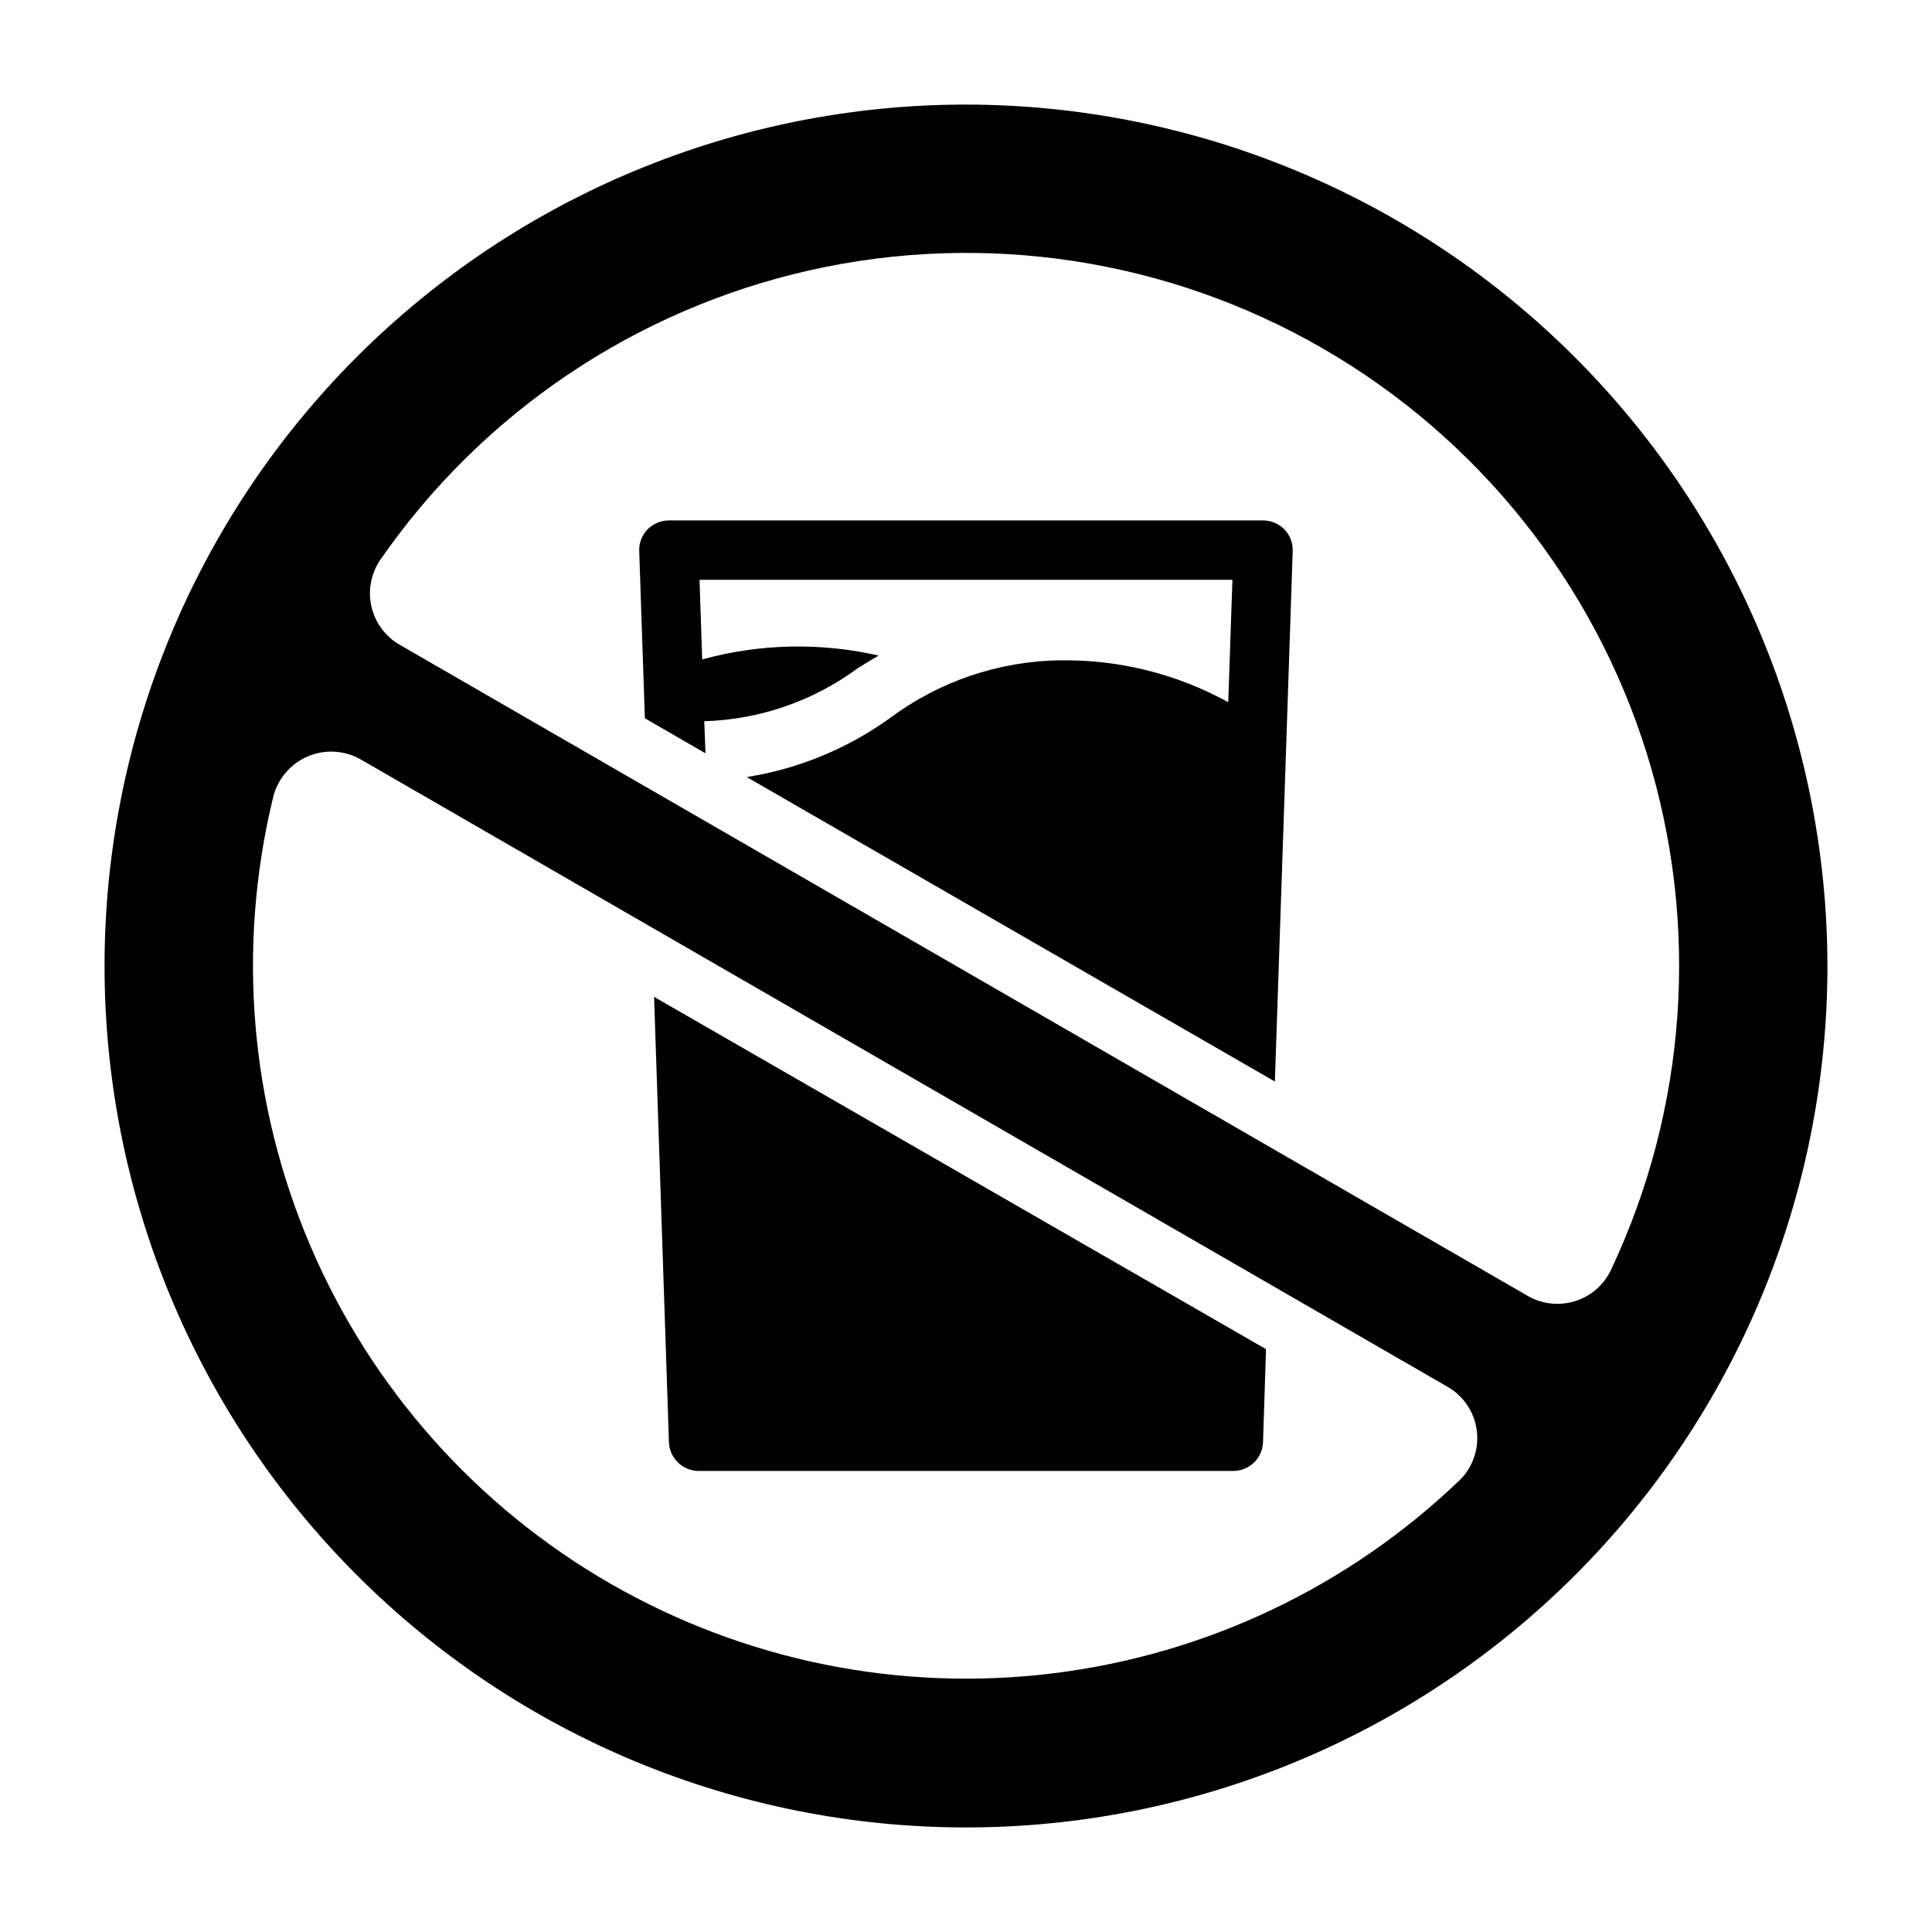
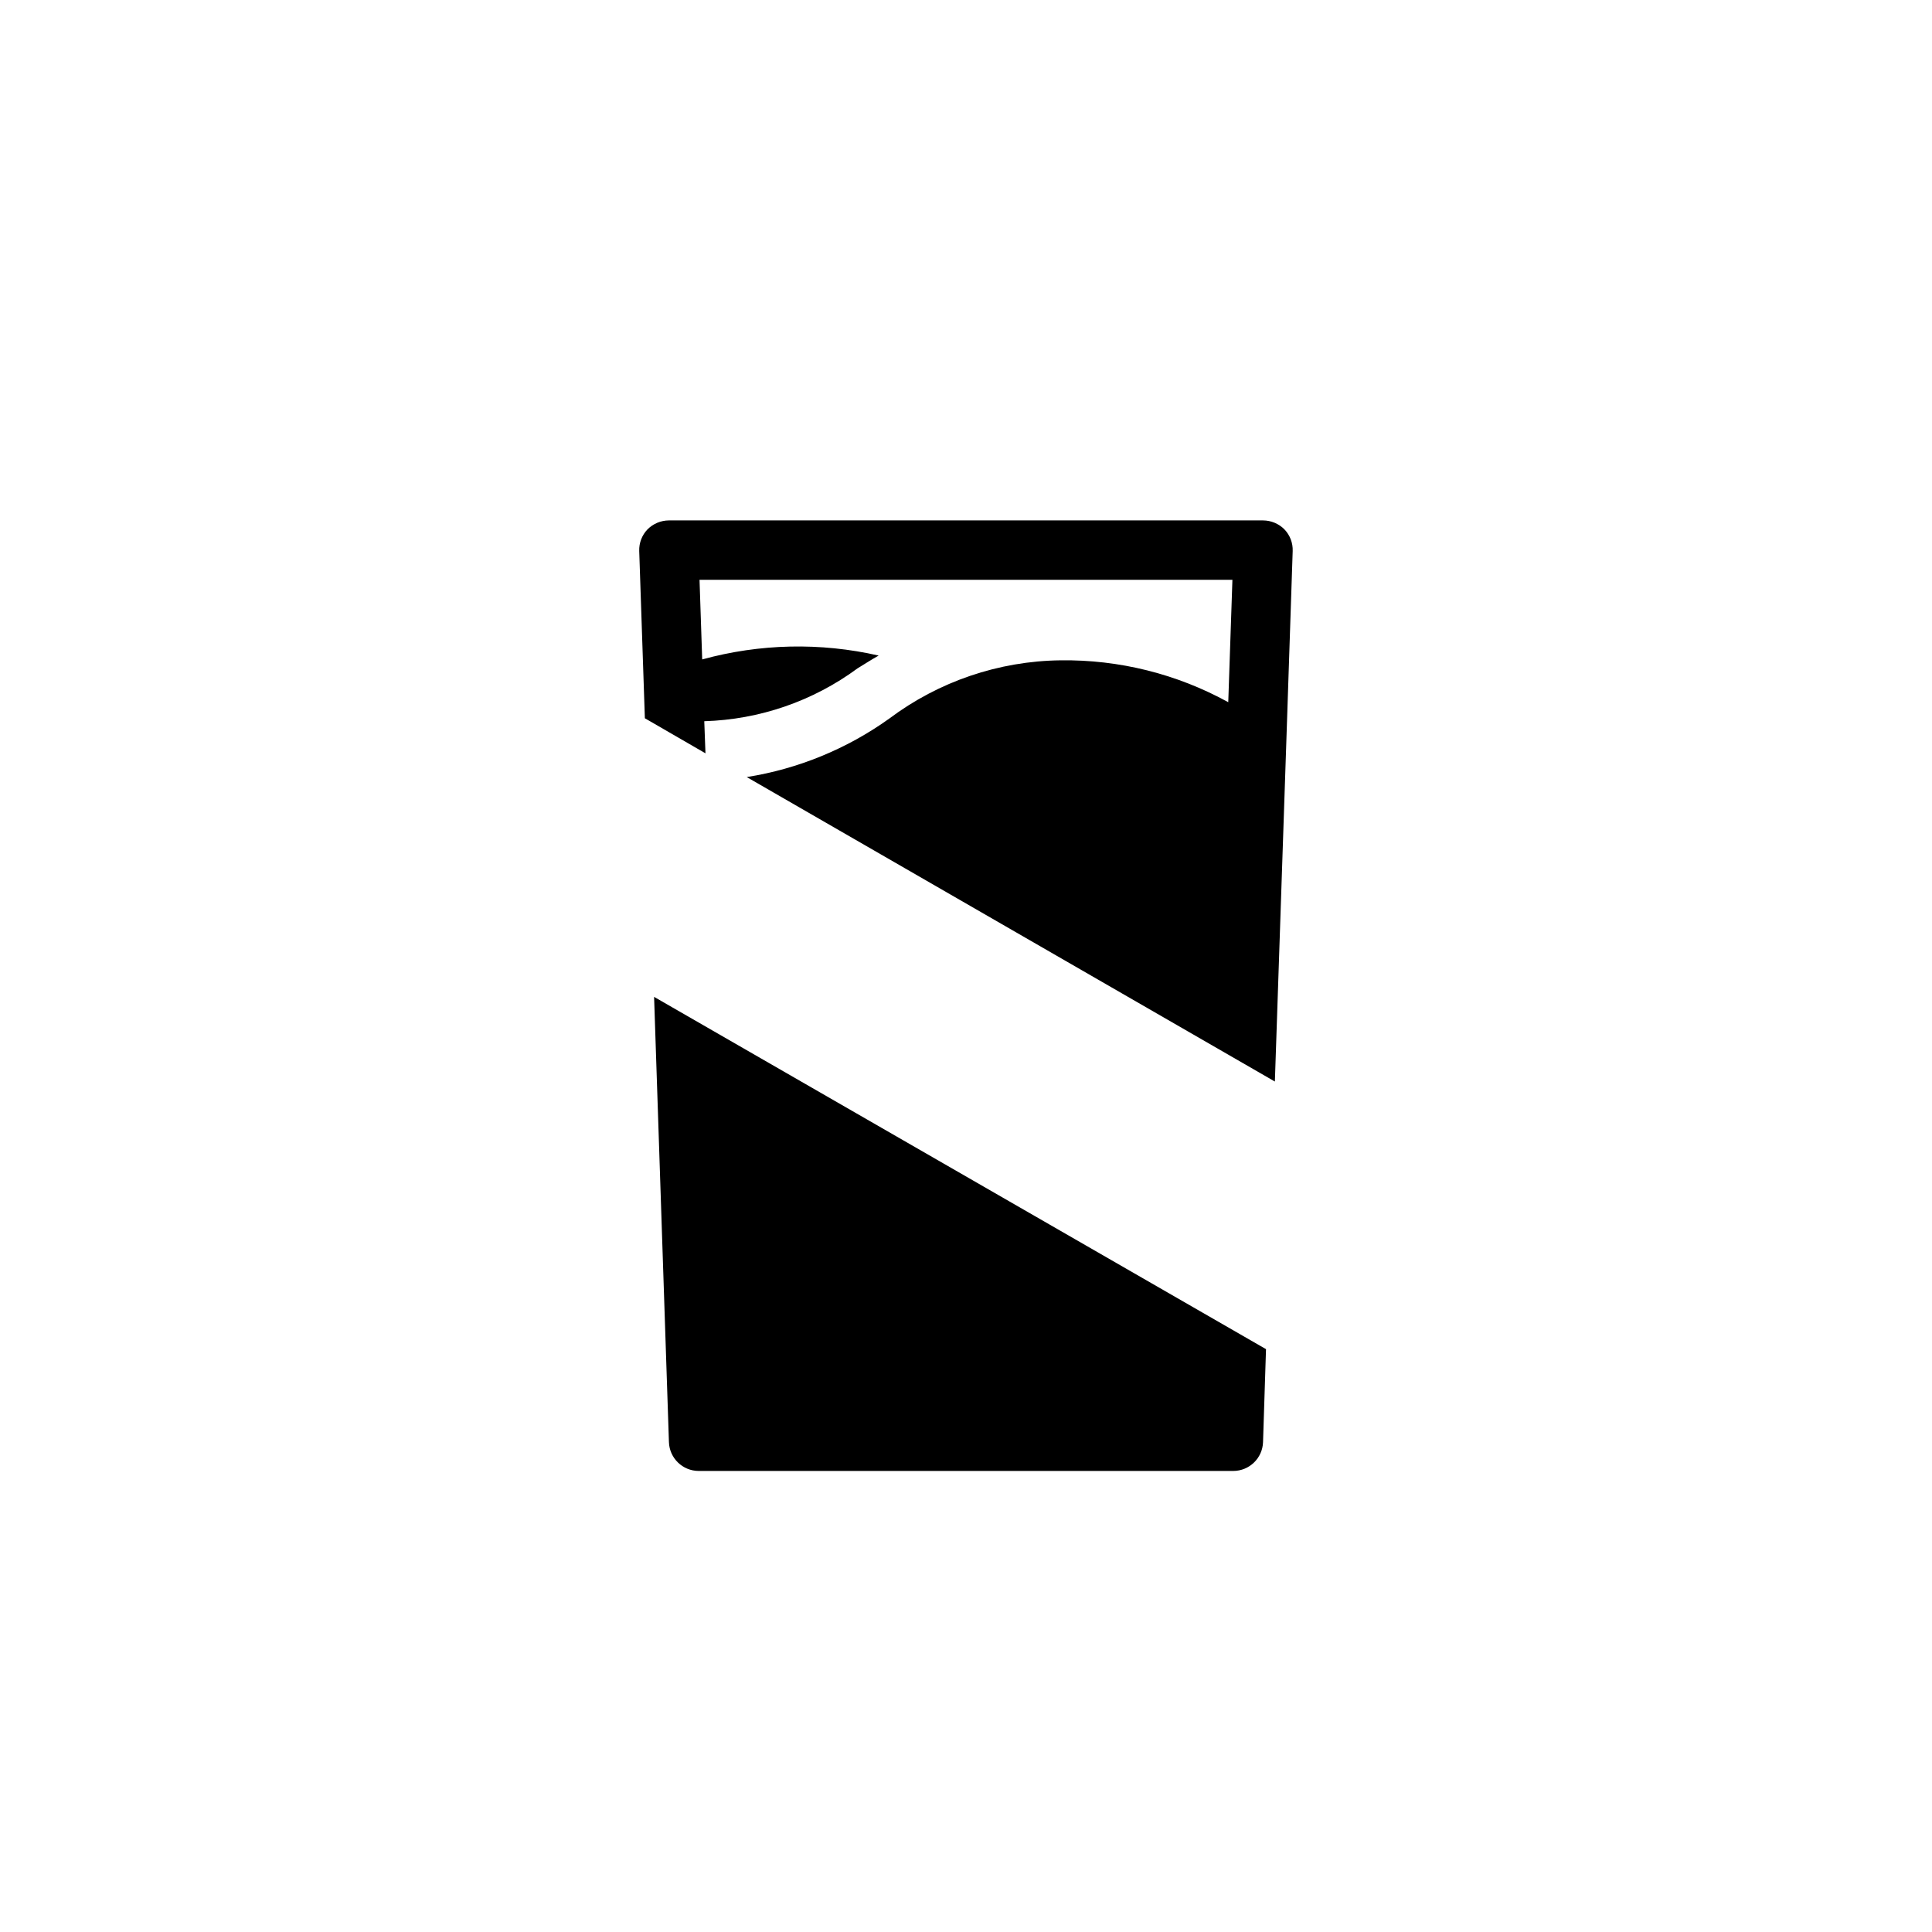
<svg xmlns="http://www.w3.org/2000/svg" fill="#000000" width="800px" height="800px" version="1.1" viewBox="144 144 512 512">
  <g>
-     <path d="m400 171.71c-60.547 0-118.61 24.051-161.43 66.863s-66.863 100.88-66.863 161.43c0 60.543 24.051 118.61 66.863 161.42s100.88 66.867 161.43 66.867c60.543 0 118.61-24.055 161.42-66.867s66.867-100.88 66.867-161.42c-0.07-60.527-24.145-118.55-66.945-161.35-42.797-42.797-100.82-66.871-161.34-66.941zm130.91 364.47c-29.484 28.32-67.352 46.312-107.93 51.281-40.574 4.969-81.668-3.352-117.11-23.719-35.445-20.367-63.332-51.676-79.473-89.234-16.141-37.559-19.668-79.336-10.051-119.07 1.133-4.875 4.508-8.93 9.098-10.934 4.594-2 9.859-1.711 14.203 0.781l287.88 166.18c4.266 2.41 7.156 6.672 7.82 11.523 0.664 4.848-0.977 9.73-4.434 13.195zm17.871-48.805-298.82-172.48c-3.805-2.18-6.531-5.848-7.516-10.121-0.988-4.273-0.145-8.766 2.32-12.395 27.004-38.992 67.688-66.402 113.97-76.781 46.281-10.379 94.777-2.969 135.84 20.758 41.07 23.727 71.715 62.035 85.84 107.32 14.125 45.277 10.699 94.215-9.594 137.09-1.93 3.914-5.402 6.848-9.582 8.102-4.18 1.25-8.691 0.715-12.457-1.488z" />
    <path d="m317.34 408.18 3.934 118c0.145 4.25 3.621 7.621 7.871 7.637h141.7c4.25-0.016 7.731-3.387 7.871-7.637l0.789-24.641zm167.04-123.9c-1.504-1.508-3.539-2.356-5.668-2.363h-157.44c-2.125 0.008-4.164 0.855-5.668 2.363-1.48 1.535-2.277 3.609-2.203 5.746l1.18 34.953 0.316 9.367 16.059 9.289-0.316-8.5v-0.004c14.652-0.43 28.824-5.316 40.621-14.012 1.812-1.102 3.621-2.281 5.59-3.387-15.434-3.523-31.496-3.172-46.762 1.023l-0.707-21.094h141.22l-1.102 32.434v-0.004c-13.613-7.492-28.938-11.316-44.477-11.098-16.367 0.203-32.246 5.606-45.344 15.43-11.215 8.035-24.156 13.348-37.785 15.508l139.96 80.688 2.992-88.719 1.73-51.875c0.074-2.137-0.719-4.211-2.203-5.746z" />
  </g>
</svg>